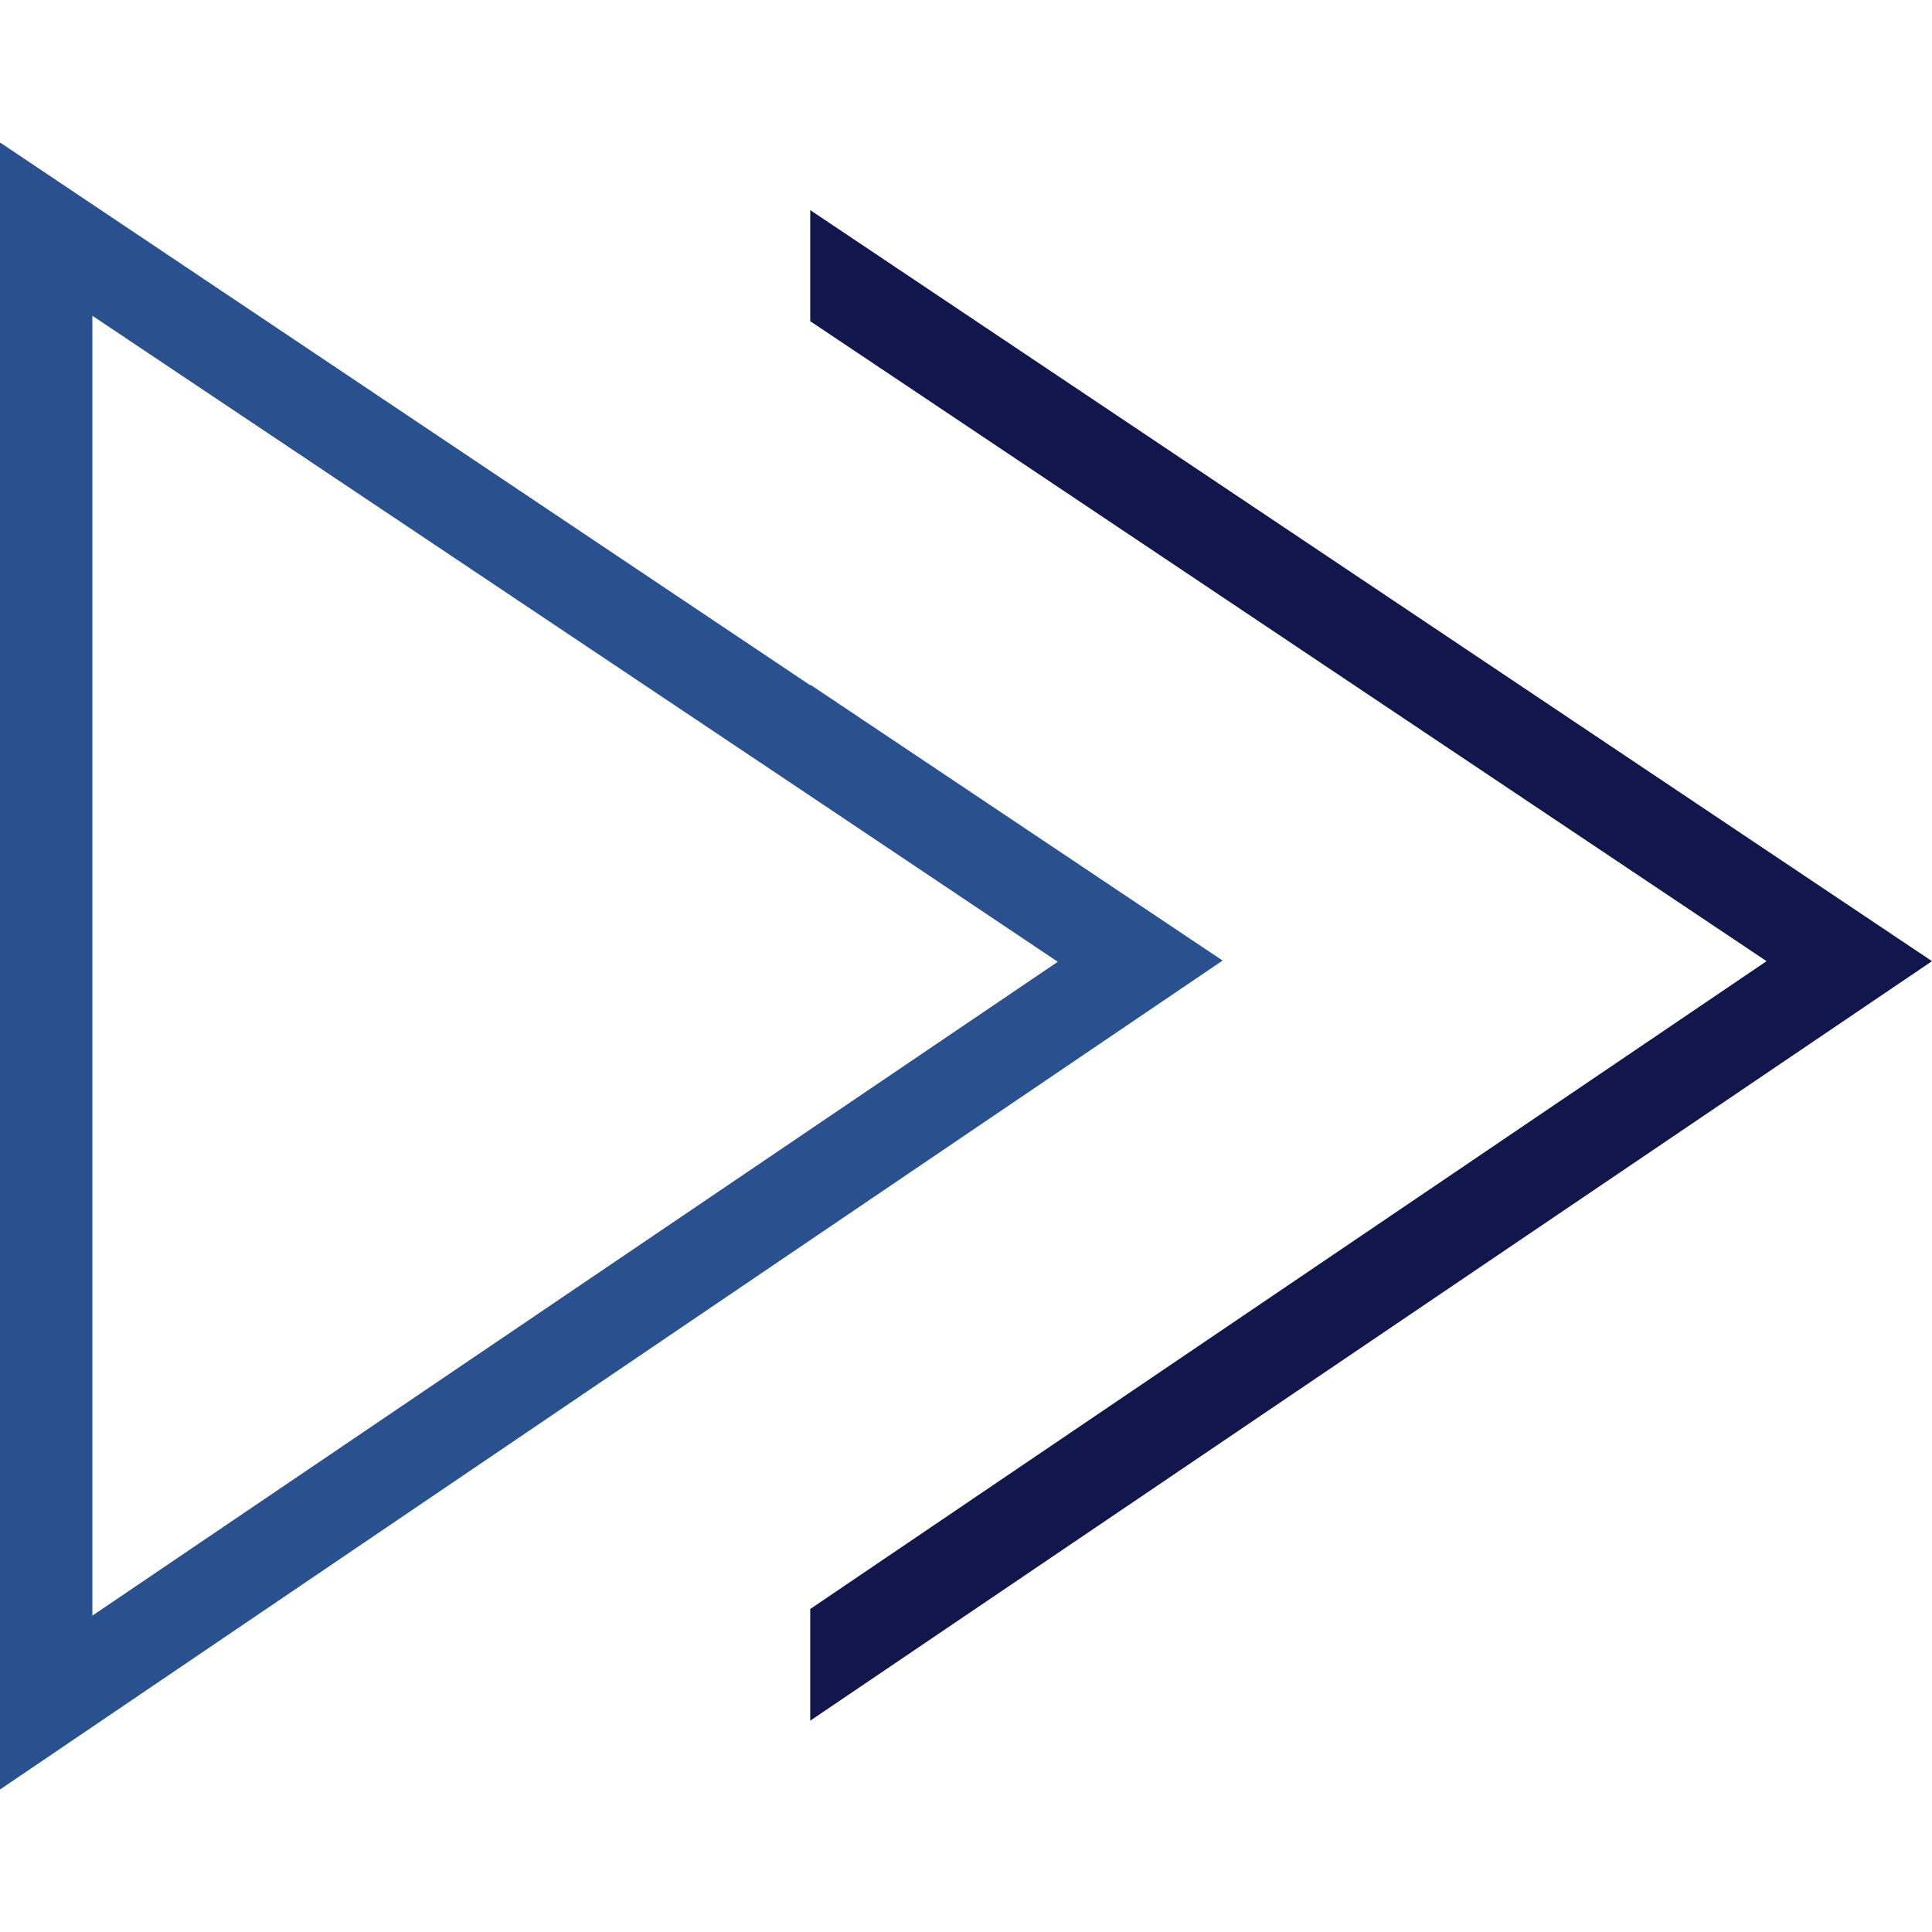
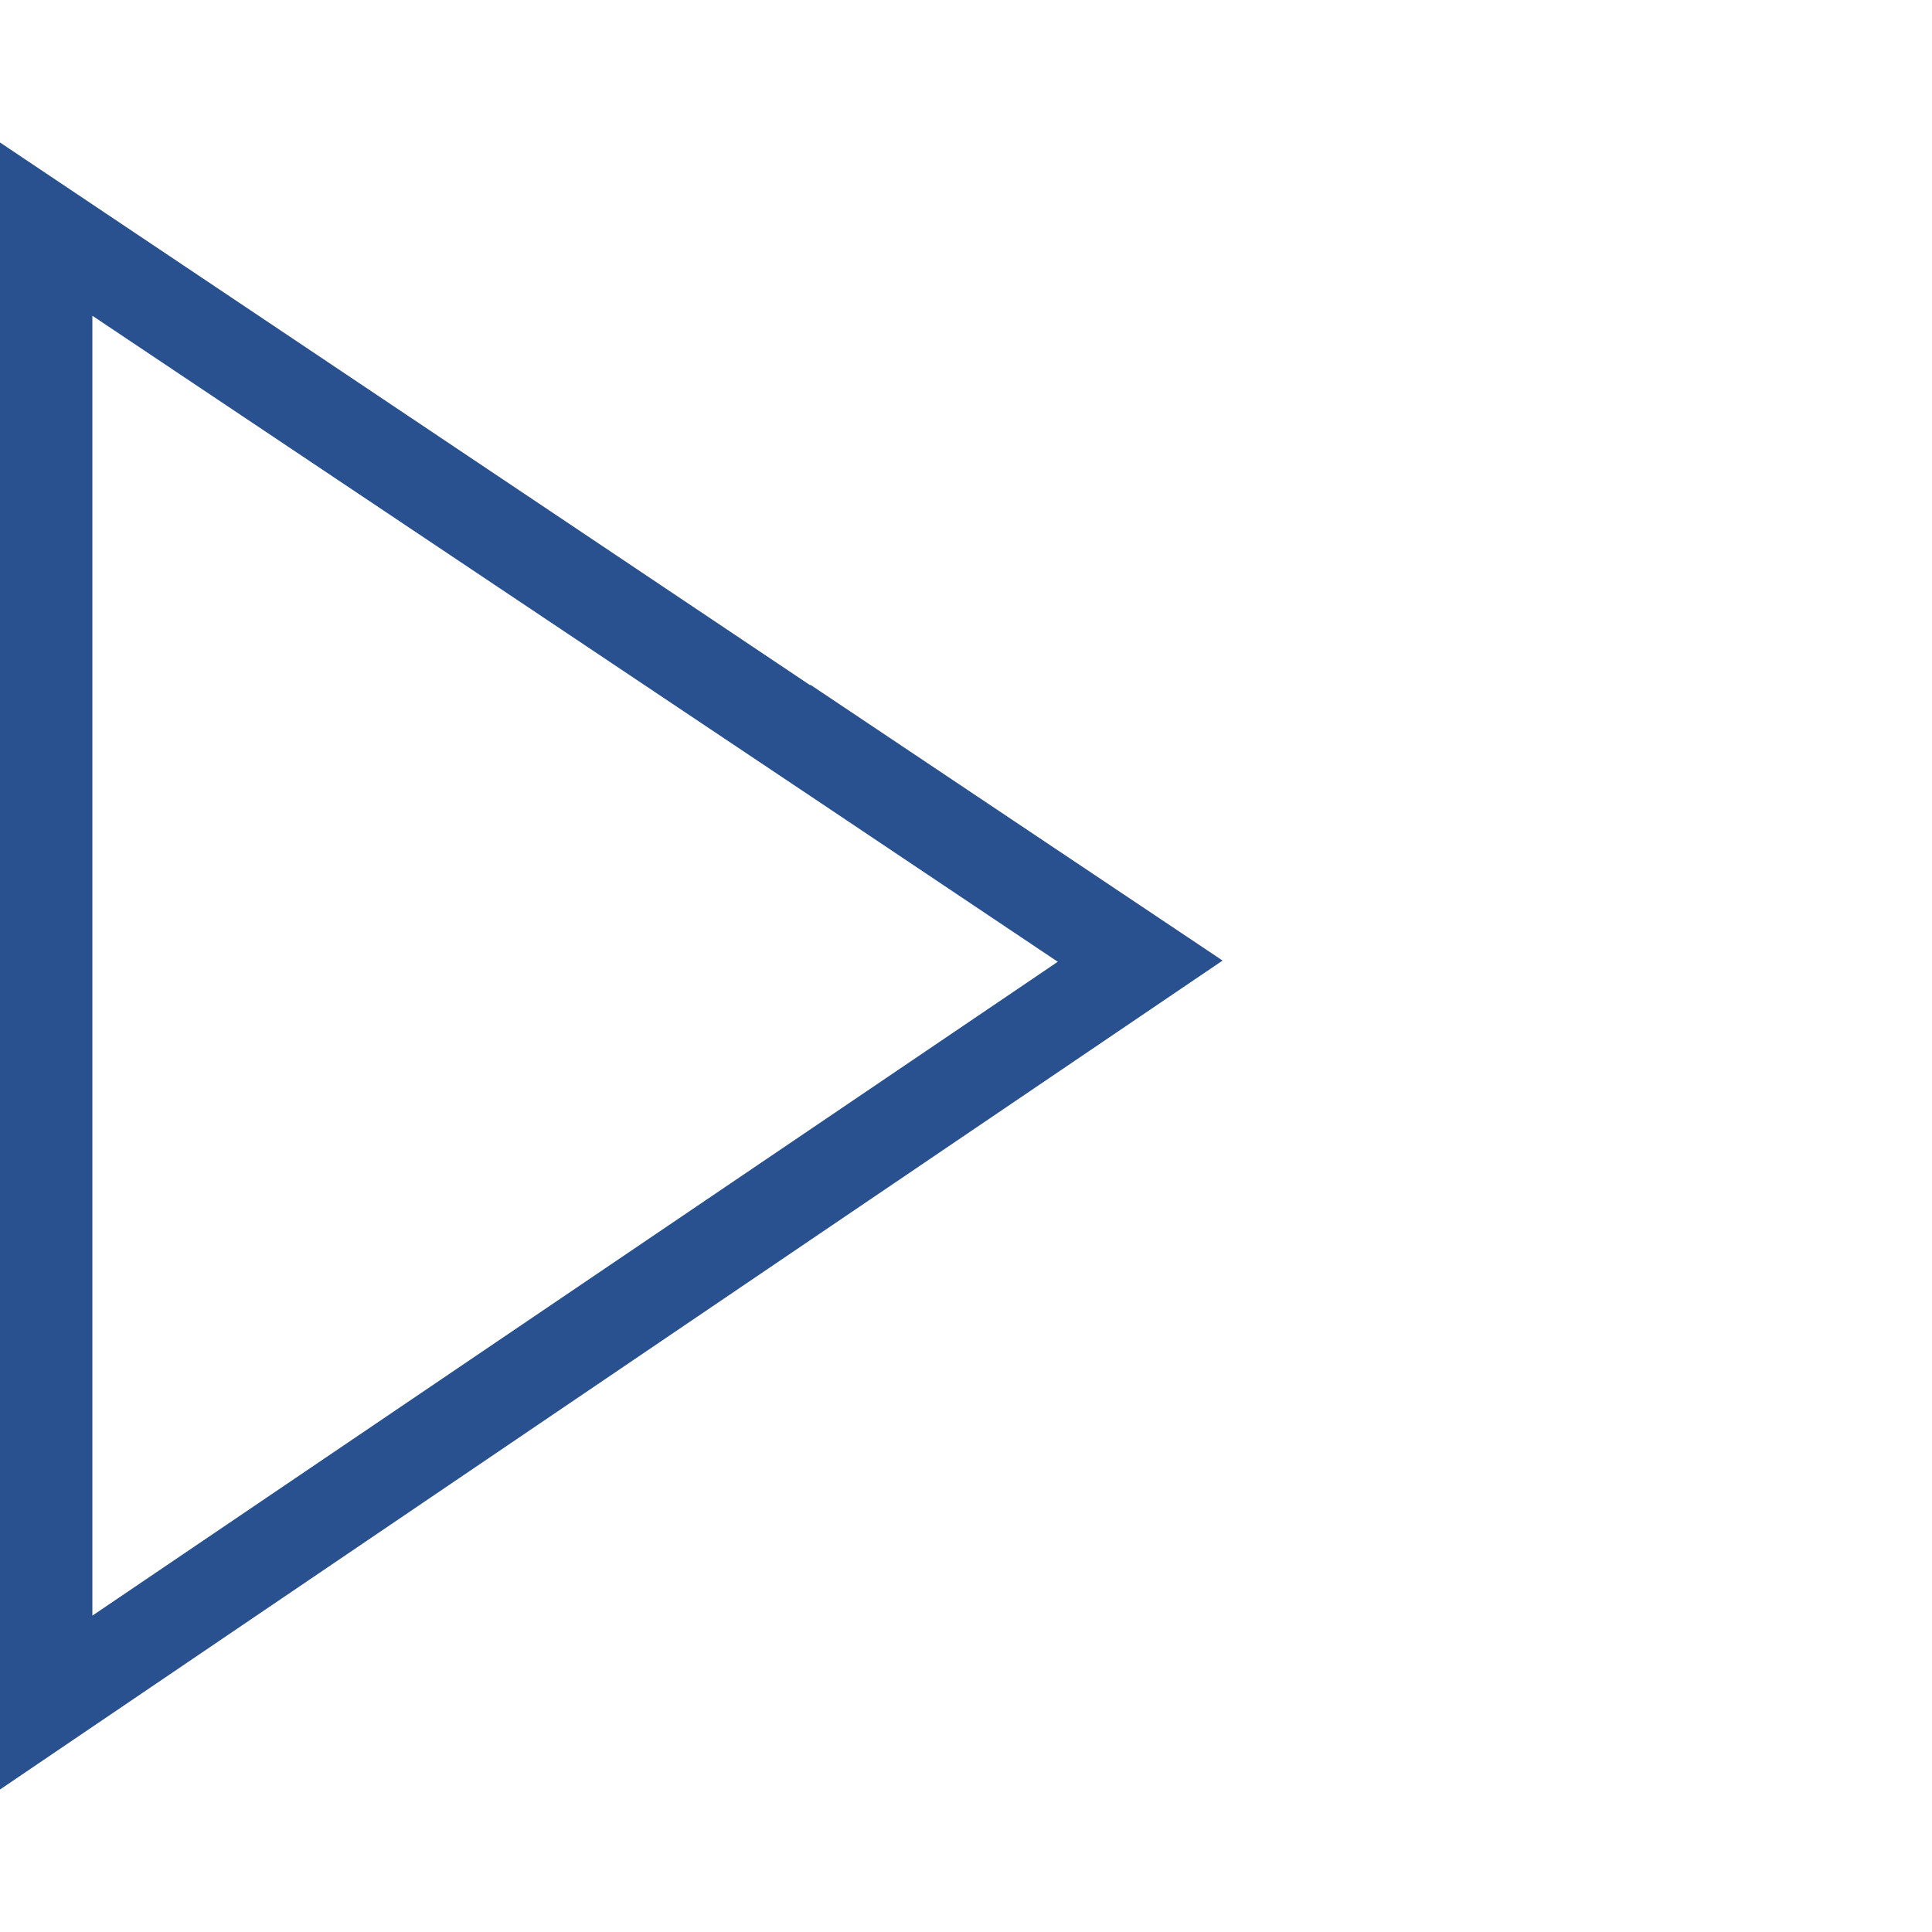
<svg xmlns="http://www.w3.org/2000/svg" id="Blue_bkgd" version="1.1" viewBox="0 0 32 32">
  <defs>
    <style>
      .st0 {
        fill: #11174d;
      }

      .st1 {
        fill: #29508f;
      }
    </style>
  </defs>
-   <path class="st1" d="M13.42,11.35L0,2.36v27.28l13.42-9.1,6.83-4.63-6.83-4.57ZM1.53,26.76V5.23l11.9,7.96,4.09,2.74-4.09,2.77L1.53,26.76Z" />
-   <polygon class="st0" points="13.42 3.48 13.42 5.32 29.26 15.92 13.42 26.65 13.42 28.5 32 15.92 13.42 3.48" />
+   <path class="st1" d="M13.42,11.35L0,2.36v27.28l13.42-9.1,6.83-4.63-6.83-4.57ZM1.53,26.76V5.23l11.9,7.96,4.09,2.74-4.09,2.77Z" />
</svg>